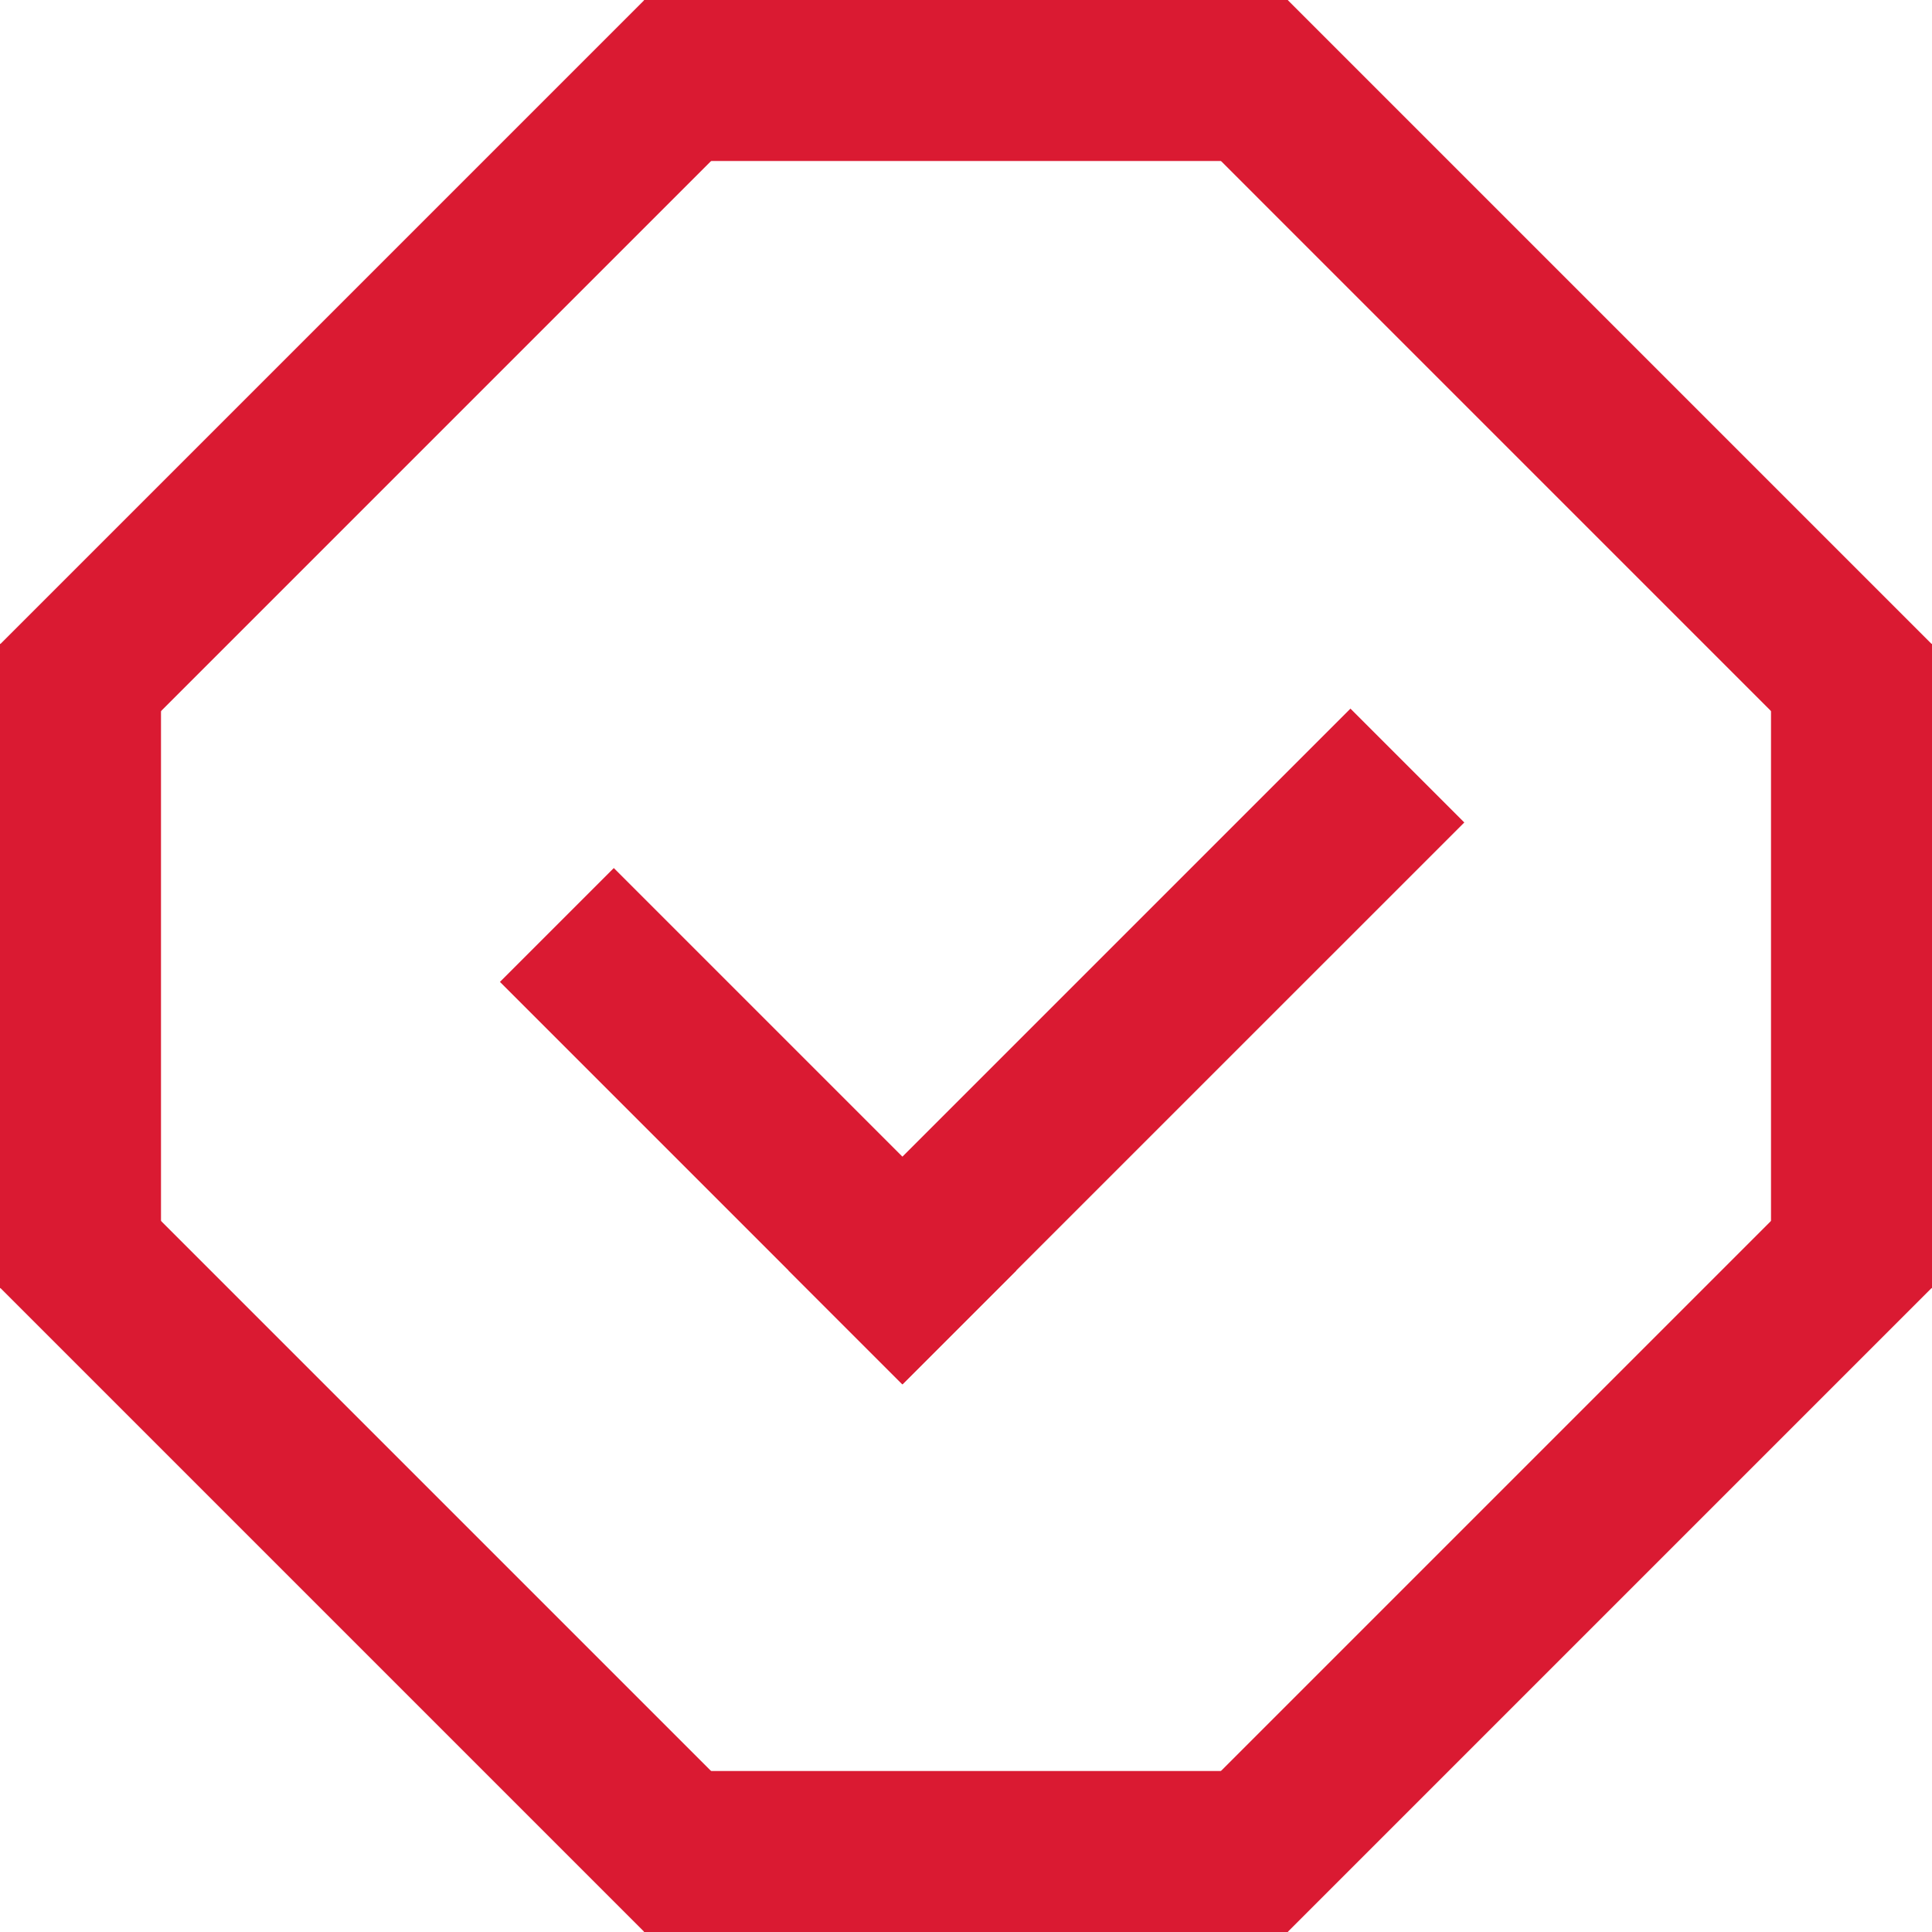
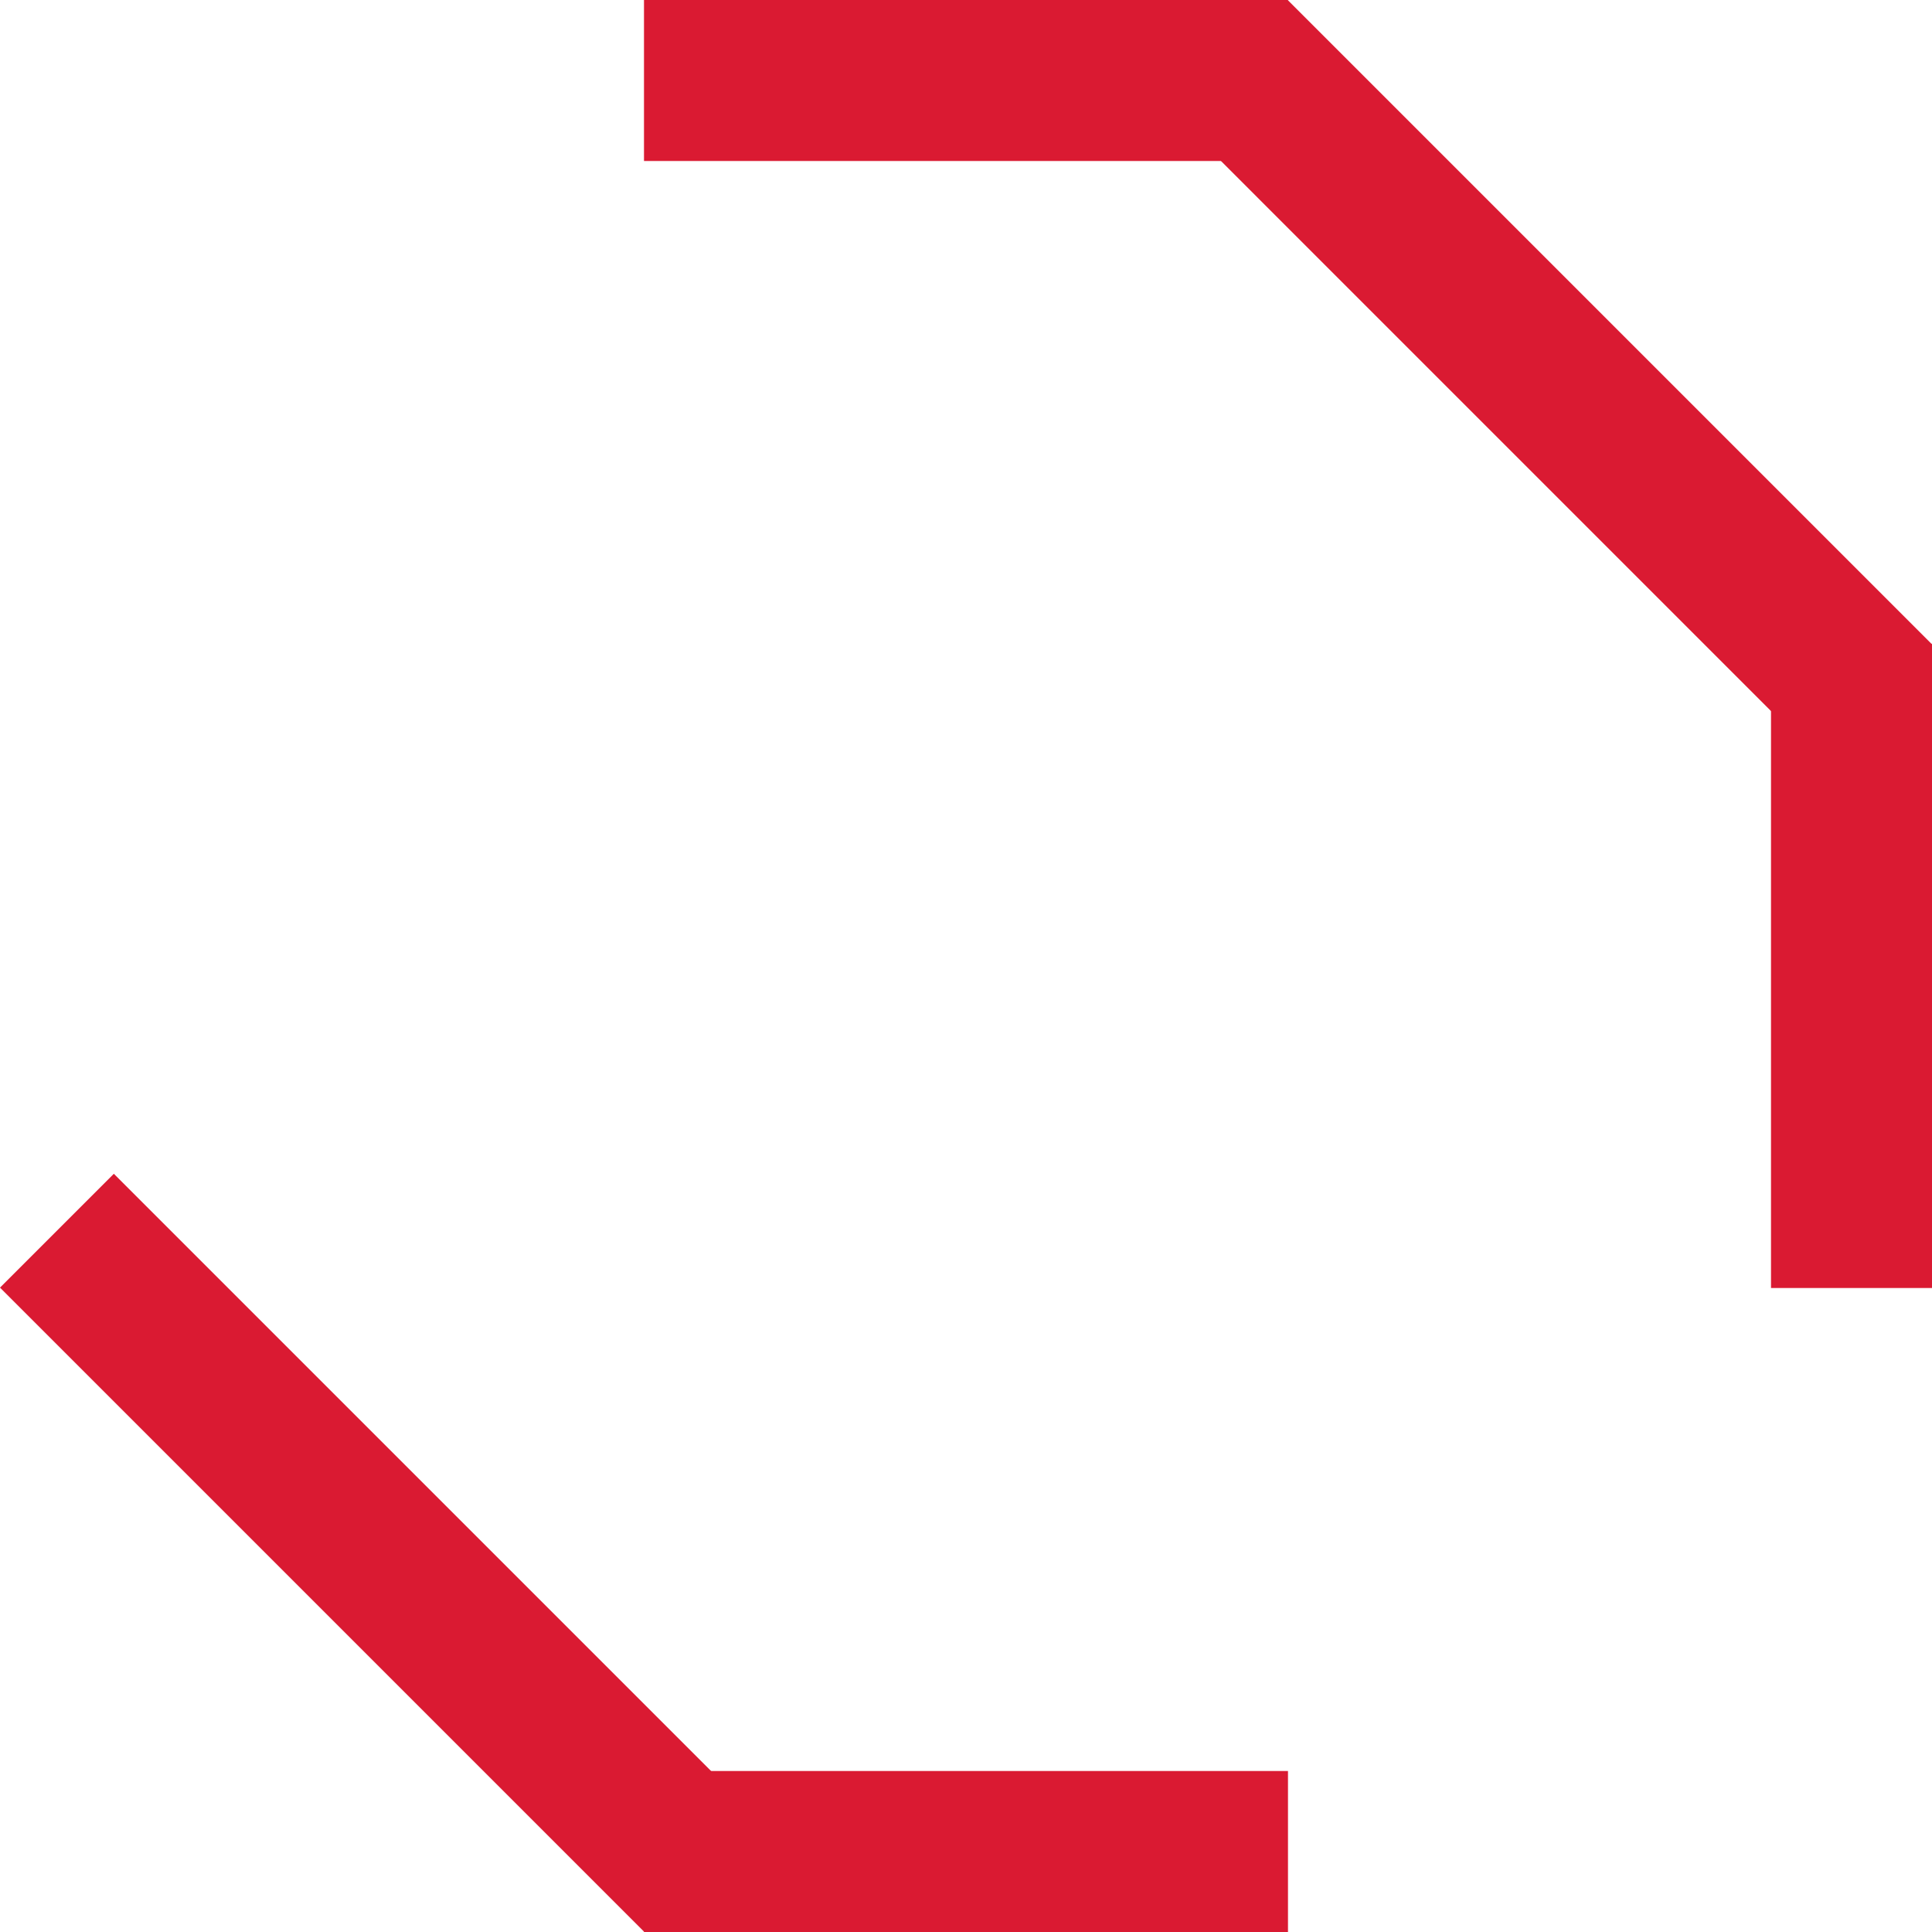
<svg xmlns="http://www.w3.org/2000/svg" width="100" height="100" viewBox="0 0 100 100" fill="none">
  <g clip-path="url(#clip0_4249_7293)">
-     <path d="M46.708 71.654L75.792 42.571L69.899 36.678L40.816 65.762L46.708 71.654Z" fill="#DA1A32" />
    <path d="M100 66.667V33.333H91.667V66.667H100Z" fill="#DA1A32" />
    <path d="M39.232 94.094L5.893 60.755L2.19407e-05 66.647L33.34 99.987L39.232 94.094Z" fill="#DA1A32" />
-     <path d="M66.661 99.987L100 66.647L94.107 60.755L60.768 94.094L66.661 99.987Z" fill="#DA1A32" />
    <path d="M66.666 91.667H33.333V100H66.666V91.667Z" fill="#DA1A32" />
-     <path d="M8.333 66.667L8.333 33.333H-0L-0 66.667H8.333Z" fill="#DA1A32" />
-     <path d="M33.34 0.014L0.001 33.353L5.894 39.246L39.233 5.906L33.34 0.014Z" fill="#DA1A32" />
    <path d="M60.769 5.905L94.108 39.245L100.001 33.352L66.662 0.013L60.769 5.905Z" fill="#DA1A32" />
    <path d="M66.666 0H33.333V8.333H66.666V0Z" fill="#DA1A32" />
-     <path d="M52.602 65.762L31.77 44.93L25.877 50.823L46.709 71.655L52.602 65.762Z" fill="#DA1A32" />
  </g>
  <defs>
    <clipPath id="clip0_4249_7293">
      <rect width="100" height="100" fill="white" />
    </clipPath>
  </defs>
</svg>